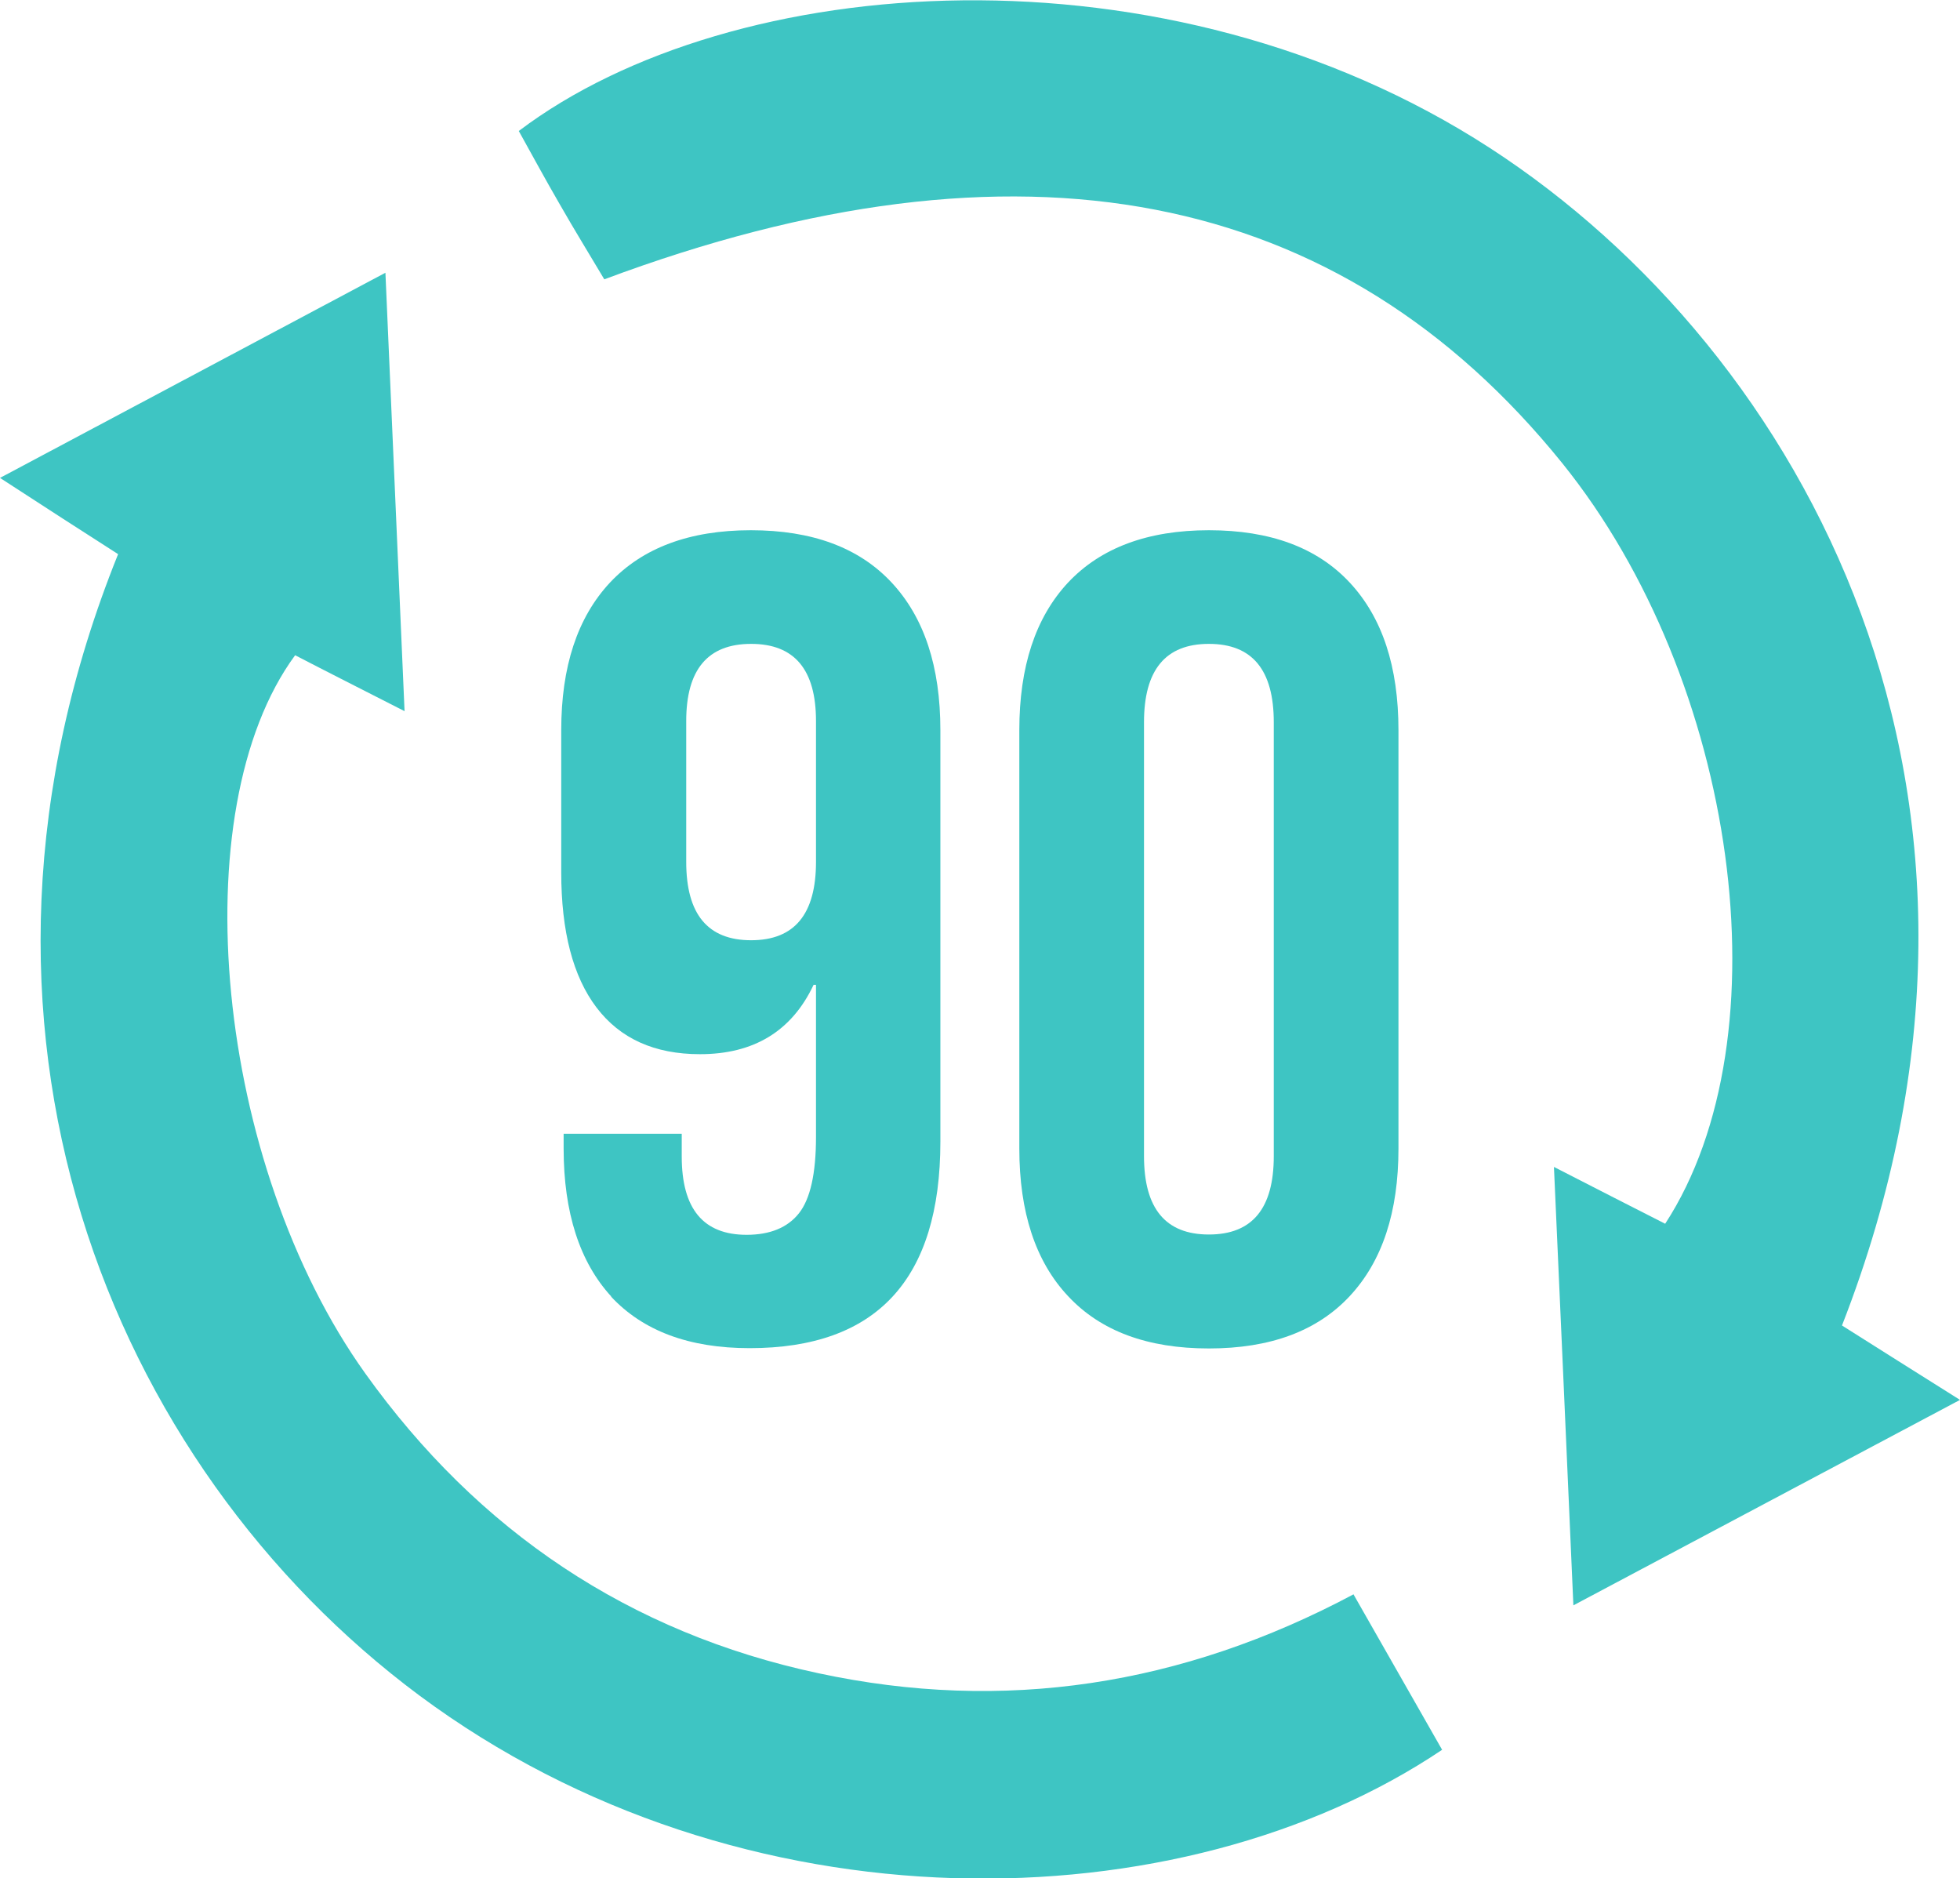
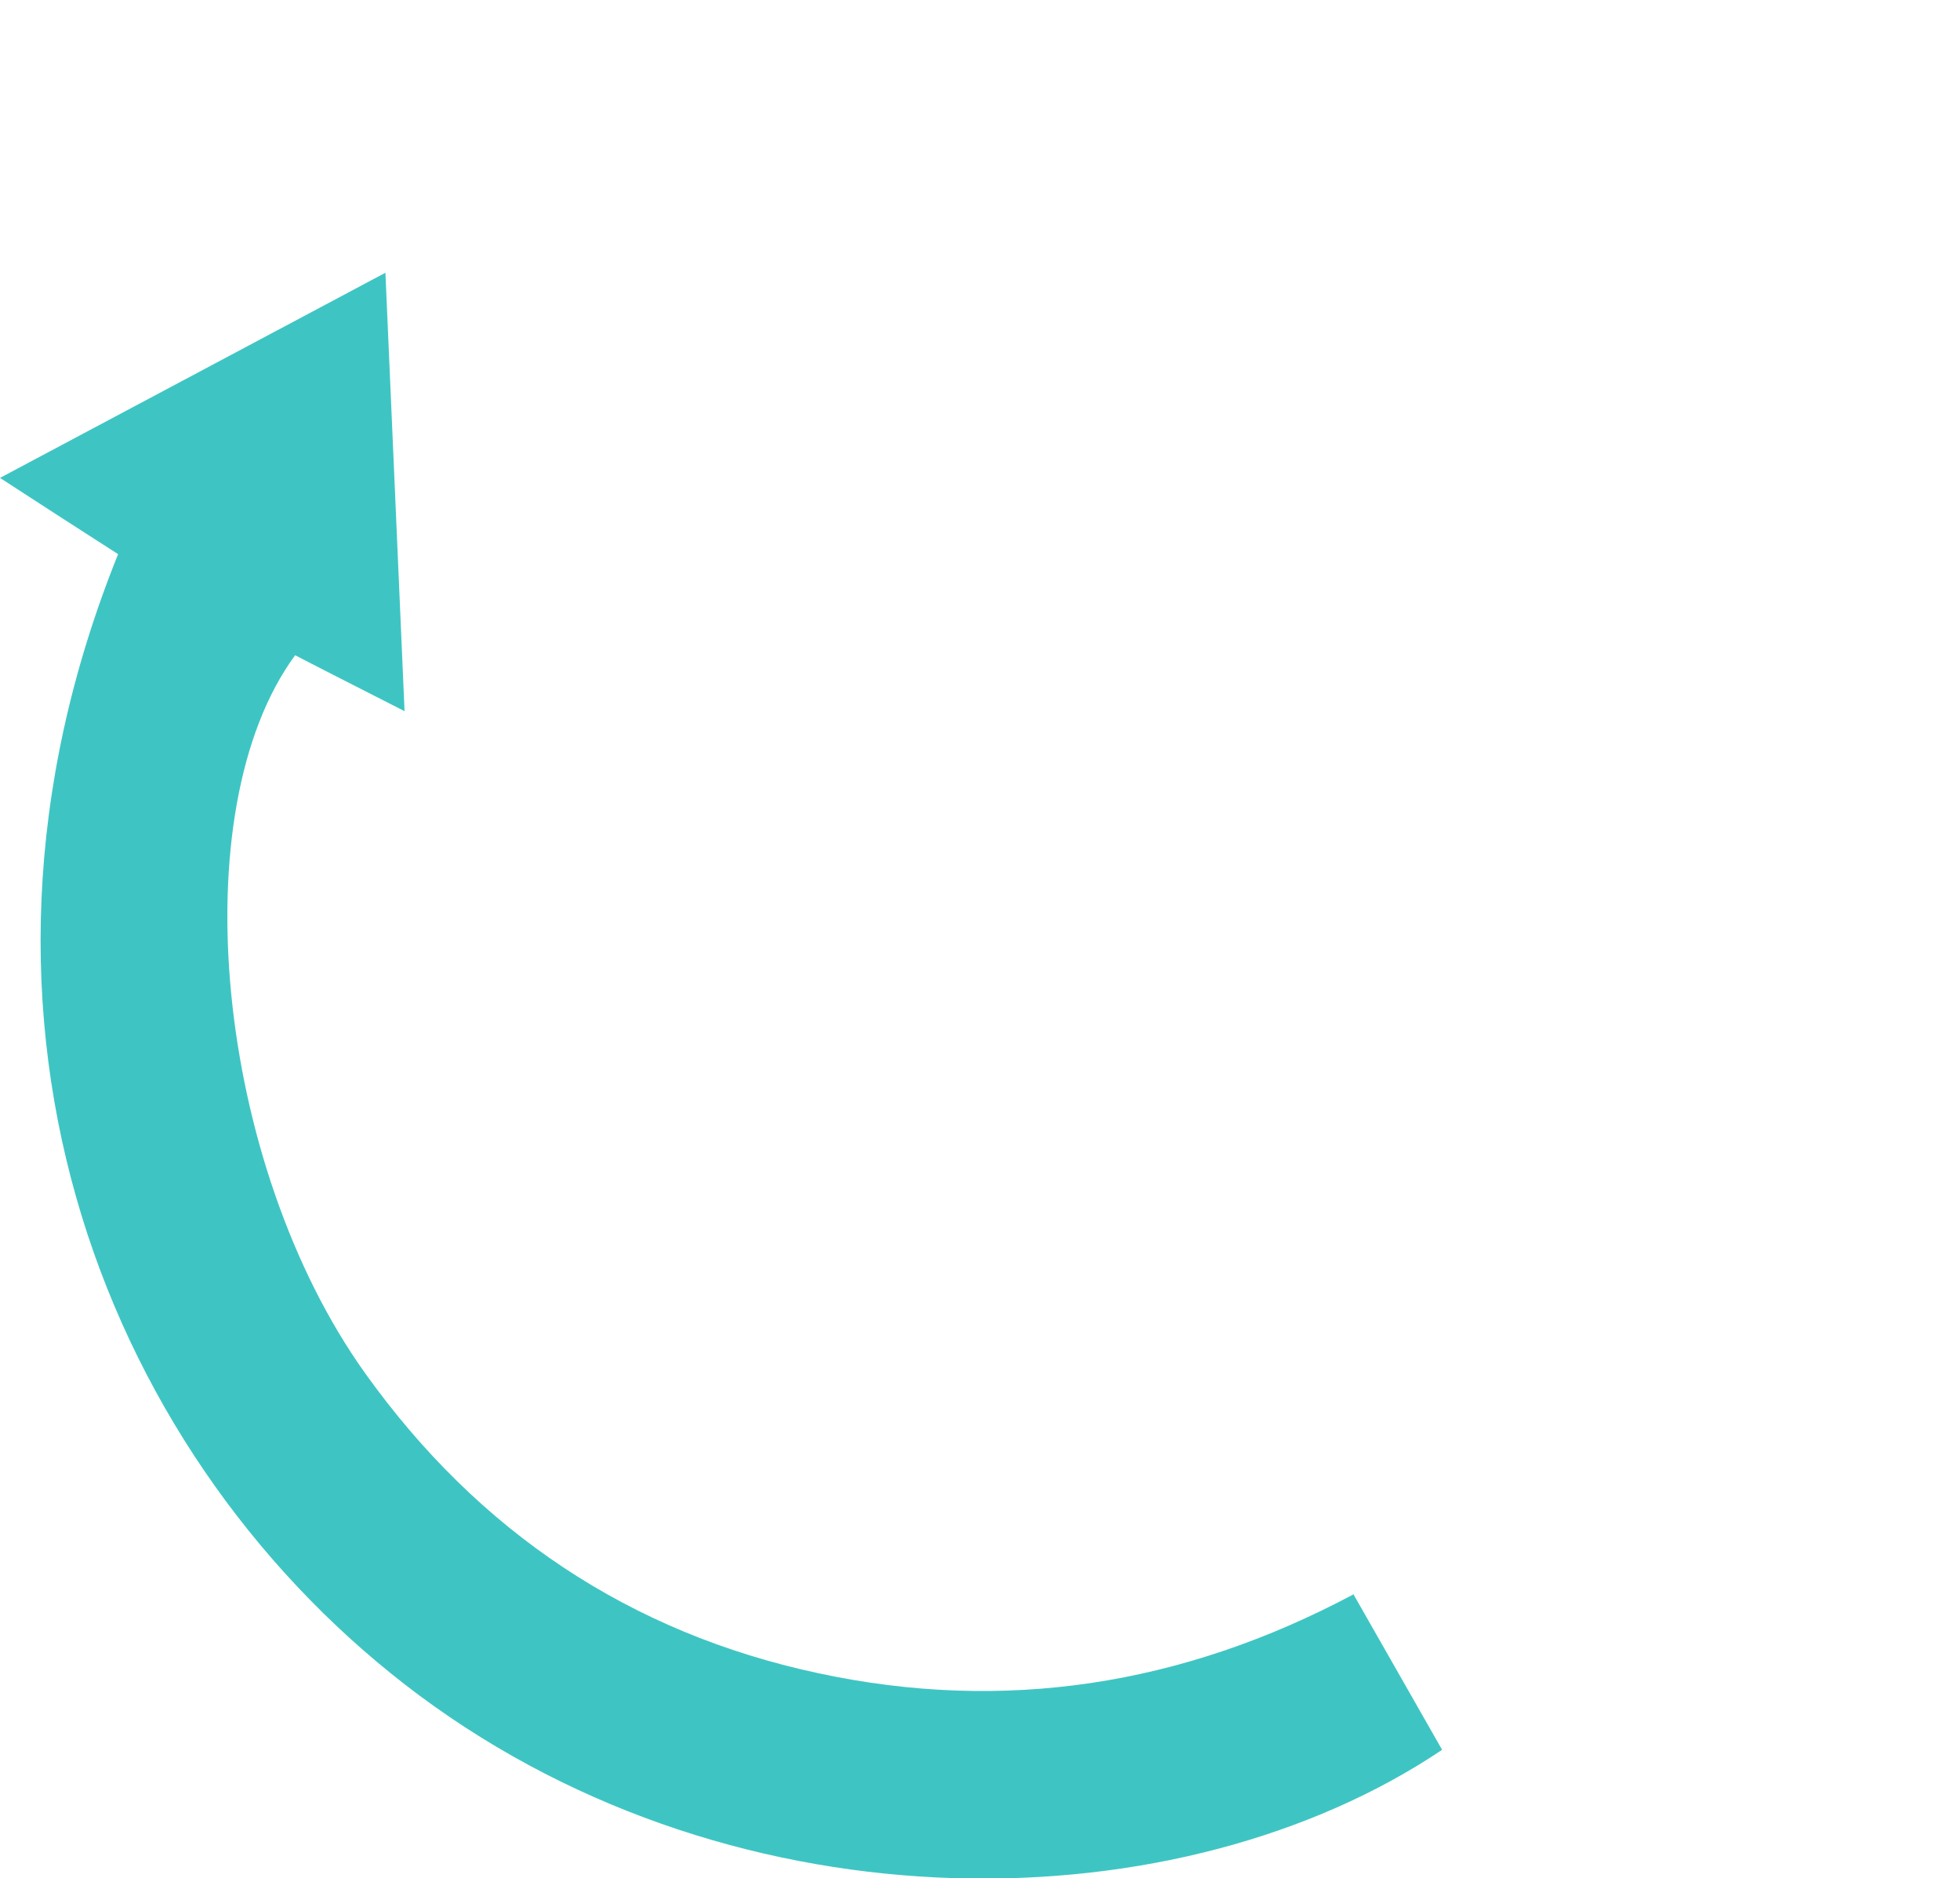
<svg xmlns="http://www.w3.org/2000/svg" viewBox="0 0 65.55 62.81" id="Layer_2">
  <defs>
    <style>
      .cls-1 {
        fill: #3ec5c3;
      }
    </style>
  </defs>
  <g data-name="Layer_1" id="Layer_1-2">
    <g>
      <g>
-         <path d="M20.45,43.36c-1.06-1.15-1.6-2.81-1.6-4.96v-.49h3.95v.76c0,1.75.72,2.62,2.17,2.62.78,0,1.37-.24,1.75-.72.38-.48.57-1.33.57-2.55v-5.09h-.08c-.73,1.55-2,2.32-3.8,2.32-1.52,0-2.67-.52-3.46-1.56-.79-1.04-1.18-2.55-1.18-4.52v-4.75c0-2.13.54-3.77,1.63-4.94,1.09-1.16,2.66-1.75,4.71-1.75s3.62.58,4.71,1.75c1.09,1.17,1.63,2.81,1.63,4.94v13.75c0,4.61-2.13,6.91-6.38,6.91-2.03,0-3.57-.58-4.64-1.73ZM27.29,28.82v-4.71c0-1.72-.72-2.58-2.17-2.58s-2.17.86-2.17,2.58v4.71c0,1.75.72,2.62,2.17,2.62s2.17-.87,2.17-2.62Z" class="cls-1" />
-         <path d="M35.72,43.34c-1.09-1.16-1.63-2.81-1.63-4.94v-13.98c0-2.13.54-3.77,1.63-4.94,1.09-1.16,2.66-1.75,4.71-1.75s3.62.58,4.71,1.75c1.09,1.17,1.63,2.81,1.63,4.94v13.98c0,2.13-.54,3.77-1.63,4.94-1.09,1.17-2.66,1.75-4.71,1.75s-3.62-.58-4.71-1.75ZM42.6,38.66v-14.51c0-1.75-.72-2.62-2.17-2.62s-2.17.87-2.17,2.62v14.51c0,1.75.72,2.62,2.17,2.62s2.17-.87,2.17-2.62Z" class="cls-1" />
-       </g>
+         </g>
      <g>
-         <path d="M61.6,44.32c1.2.76,2.44,1.54,3.95,2.49-4.39,2.33-8.51,4.52-12.93,6.87-.22-4.99-.42-9.58-.65-14.66,1.48.76,2.6,1.33,3.72,1.9,4.07-6.25,2.42-18.16-3.44-25.43-7.45-9.23-18.17-11.33-32.04-6.15-.48-.81-1-1.65-1.49-2.51-.47-.81-.92-1.64-1.37-2.45,7.13-5.39,21.65-6.45,32.48.57,10.48,6.8,18.7,21.64,11.77,39.38Z" class="cls-1" />
        <path d="M45.27,53.32c1.05,1.84,2.01,3.52,2.96,5.19-8.72,5.86-23.43,6.19-34.21-1.82C3.69,49-2.41,34.3,3.95,18.53c-1.19-.76-2.41-1.55-3.95-2.55,4.33-2.3,8.43-4.49,12.89-6.86.22,5,.42,9.64.64,14.66-1.49-.76-2.58-1.31-3.66-1.87-3.82,5.2-2.66,17.02,2.35,24.02,3.77,5.27,8.83,8.67,15.15,10.02,6.19,1.33,12.16.42,17.9-2.64Z" class="cls-1" />
      </g>
    </g>
  </g>
</svg>